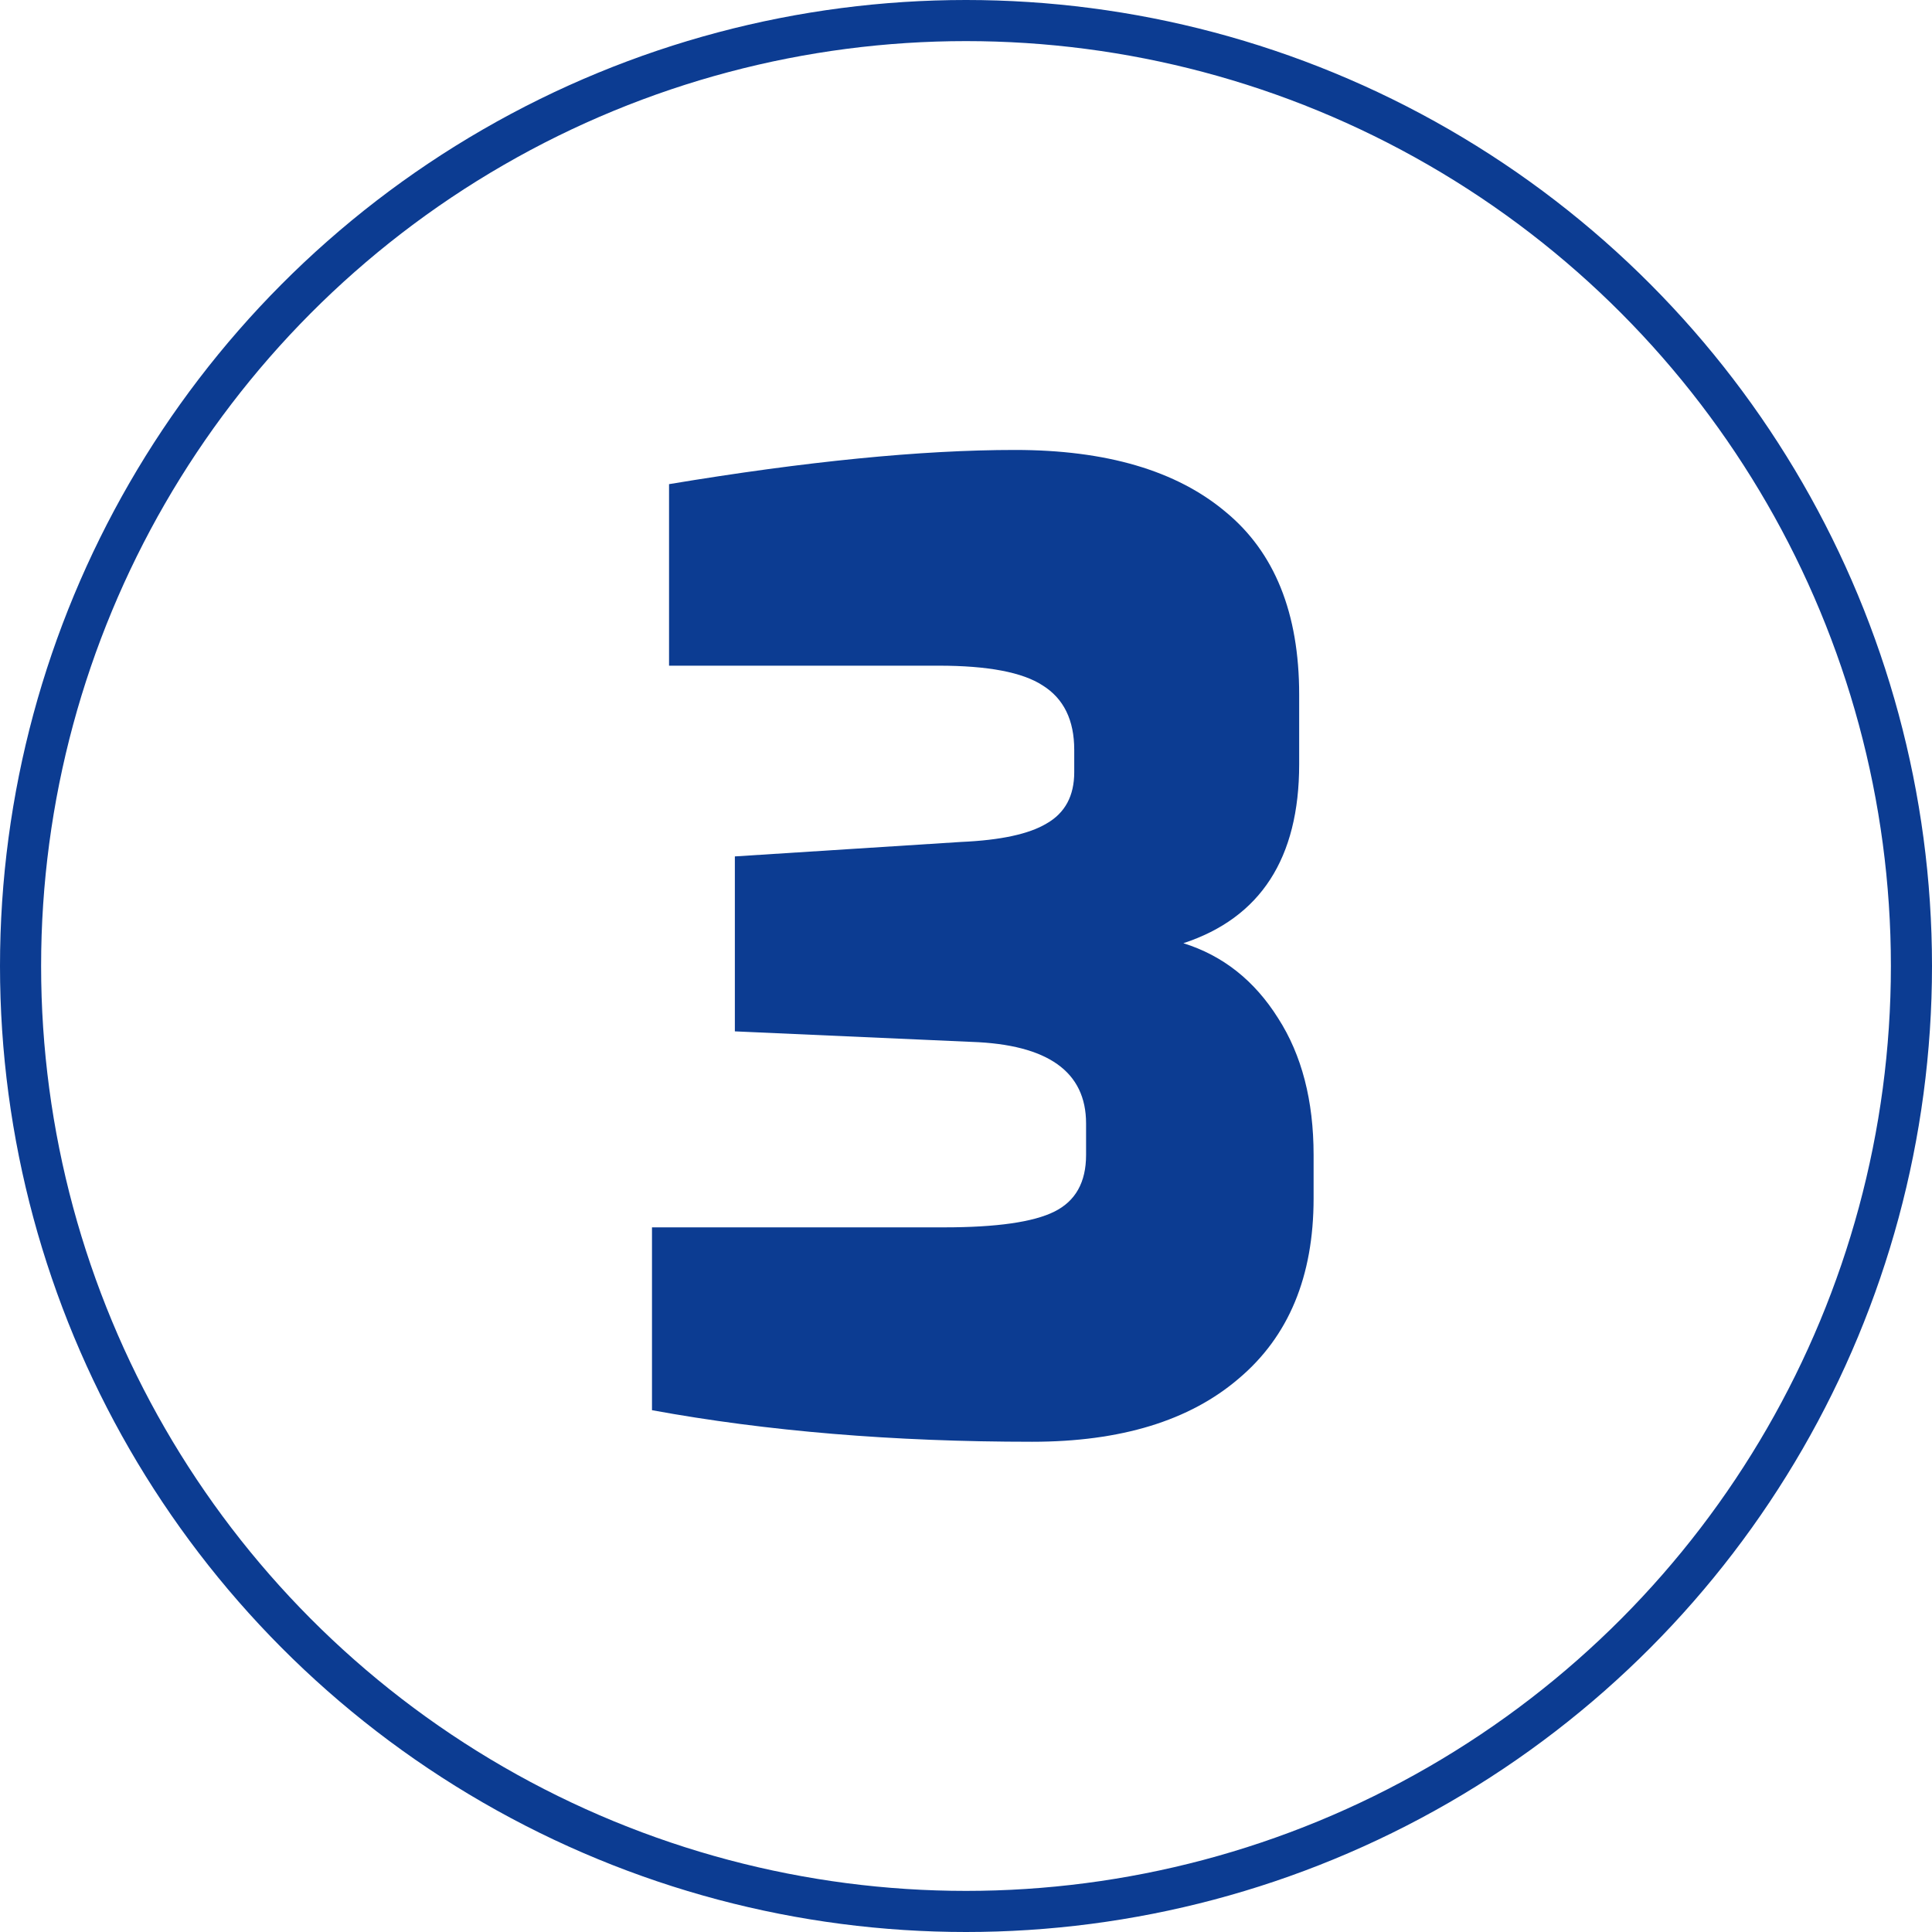
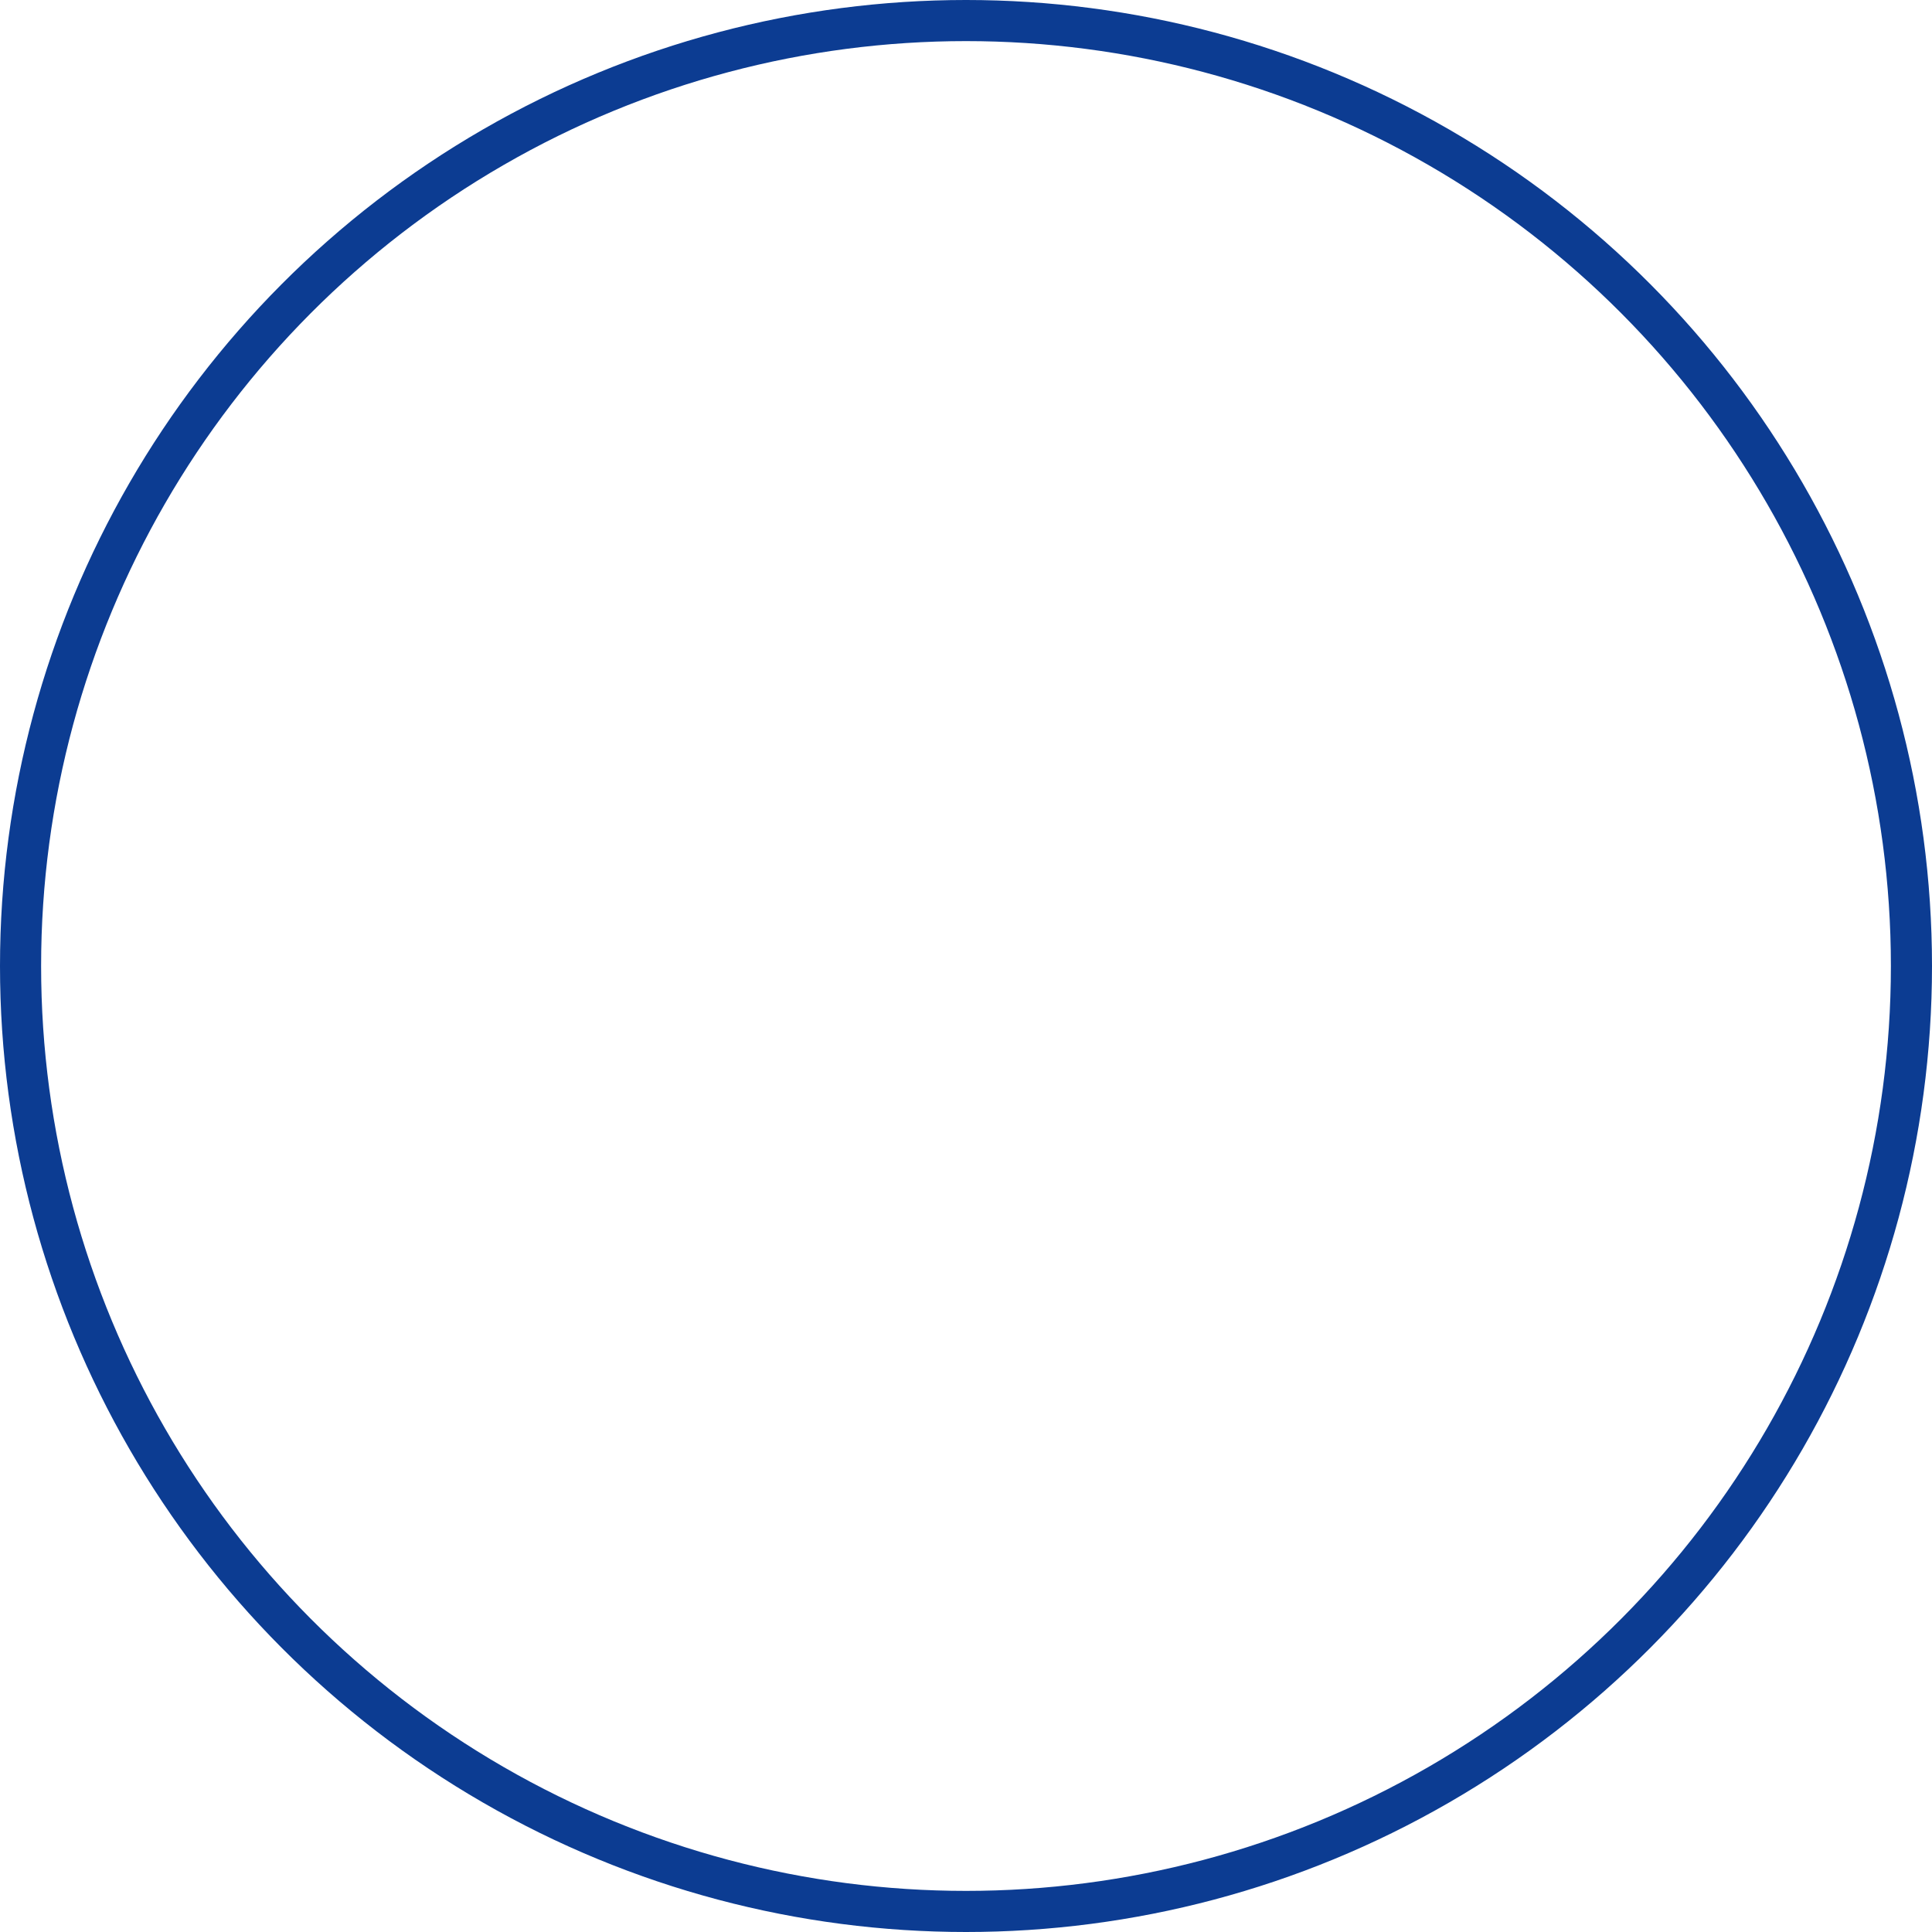
<svg xmlns="http://www.w3.org/2000/svg" width="47" height="47" viewBox="0 0 47 47" fill="none">
-   <path d="M25.108 35.074C21.738 35.074 18.655 34.818 15.861 34.306V29.858H22.965C24.244 29.858 25.14 29.73 25.652 29.474C26.165 29.218 26.421 28.76 26.421 28.098V27.33C26.421 26.072 25.492 25.41 23.637 25.346L17.877 25.09V20.834L23.381 20.482C24.34 20.44 25.034 20.29 25.46 20.034C25.909 19.778 26.133 19.362 26.133 18.786V18.242C26.133 17.517 25.877 16.994 25.364 16.674C24.874 16.354 24.031 16.194 22.837 16.194H16.276V11.778C19.605 11.224 22.41 10.946 24.692 10.946C26.911 10.946 28.618 11.448 29.812 12.45C31.007 13.432 31.605 14.914 31.605 16.898V18.594C31.605 20.877 30.666 22.328 28.788 22.946C29.748 23.245 30.517 23.853 31.093 24.77C31.669 25.666 31.956 26.776 31.956 28.098V29.154C31.956 31.053 31.349 32.514 30.133 33.538C28.938 34.562 27.263 35.074 25.108 35.074Z" fill="#0C3C92" />
  <circle cx="23.5" cy="23.5" r="23" stroke="#0C3C92" />
</svg>